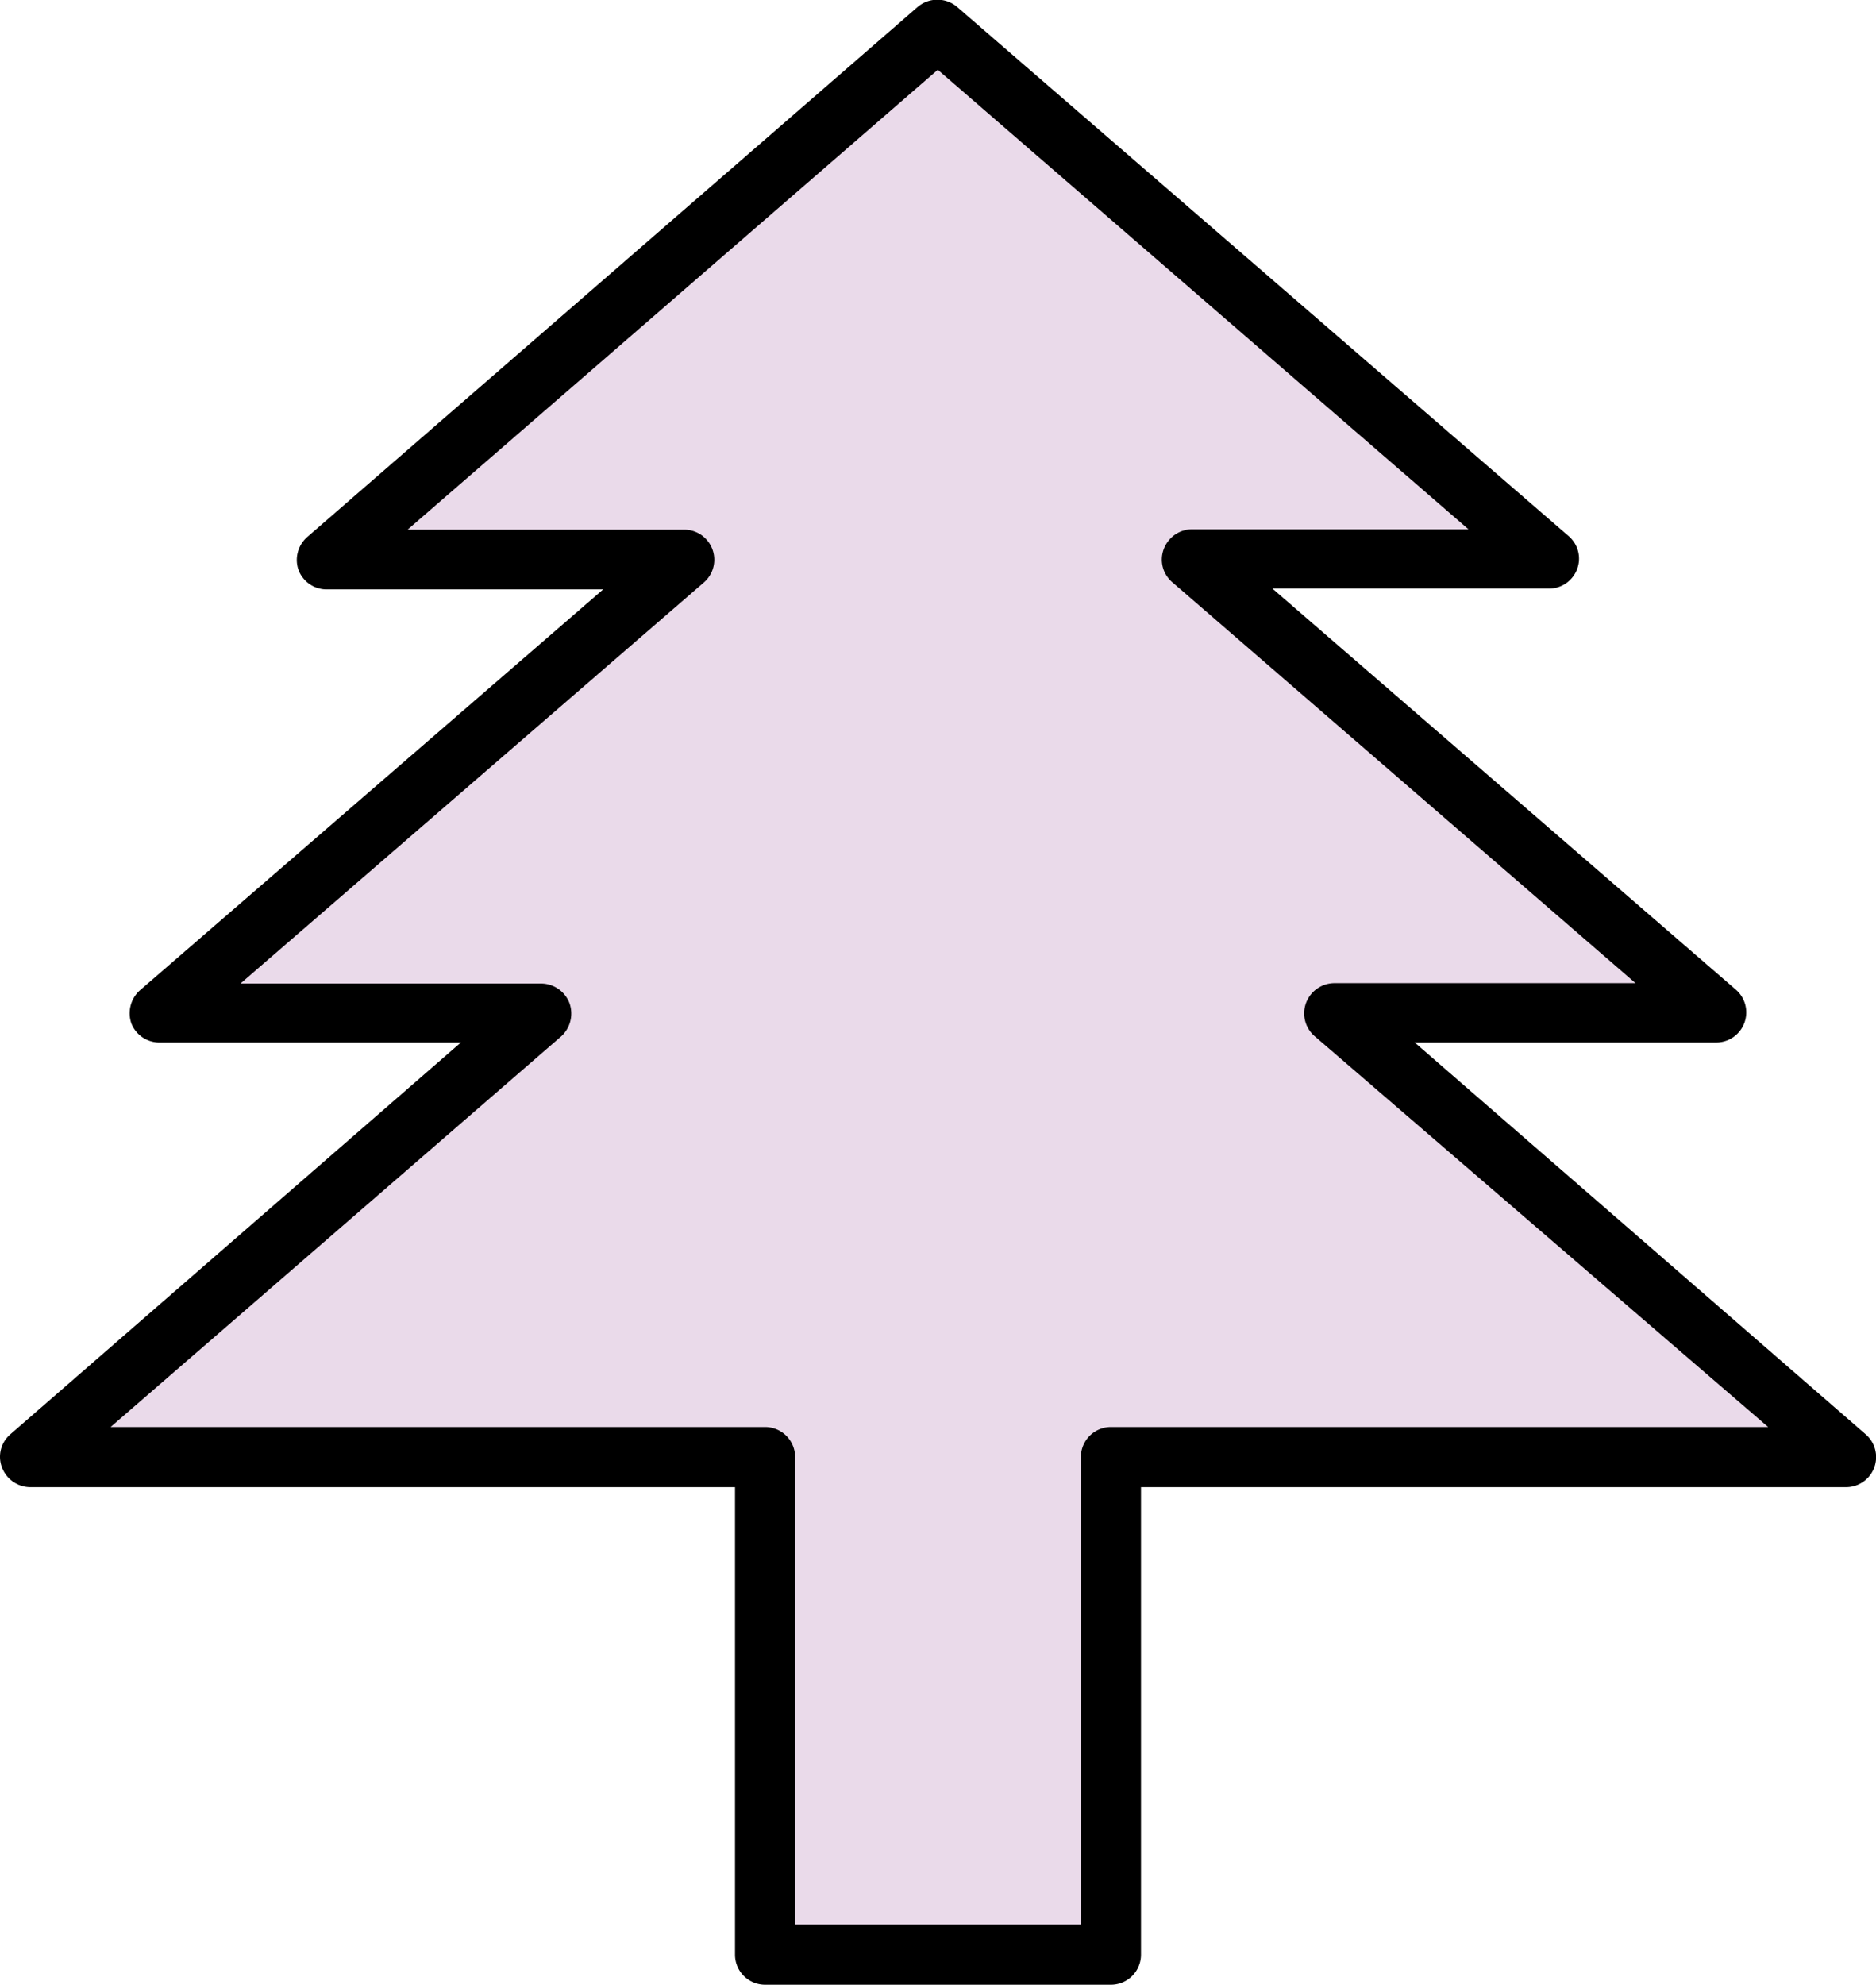
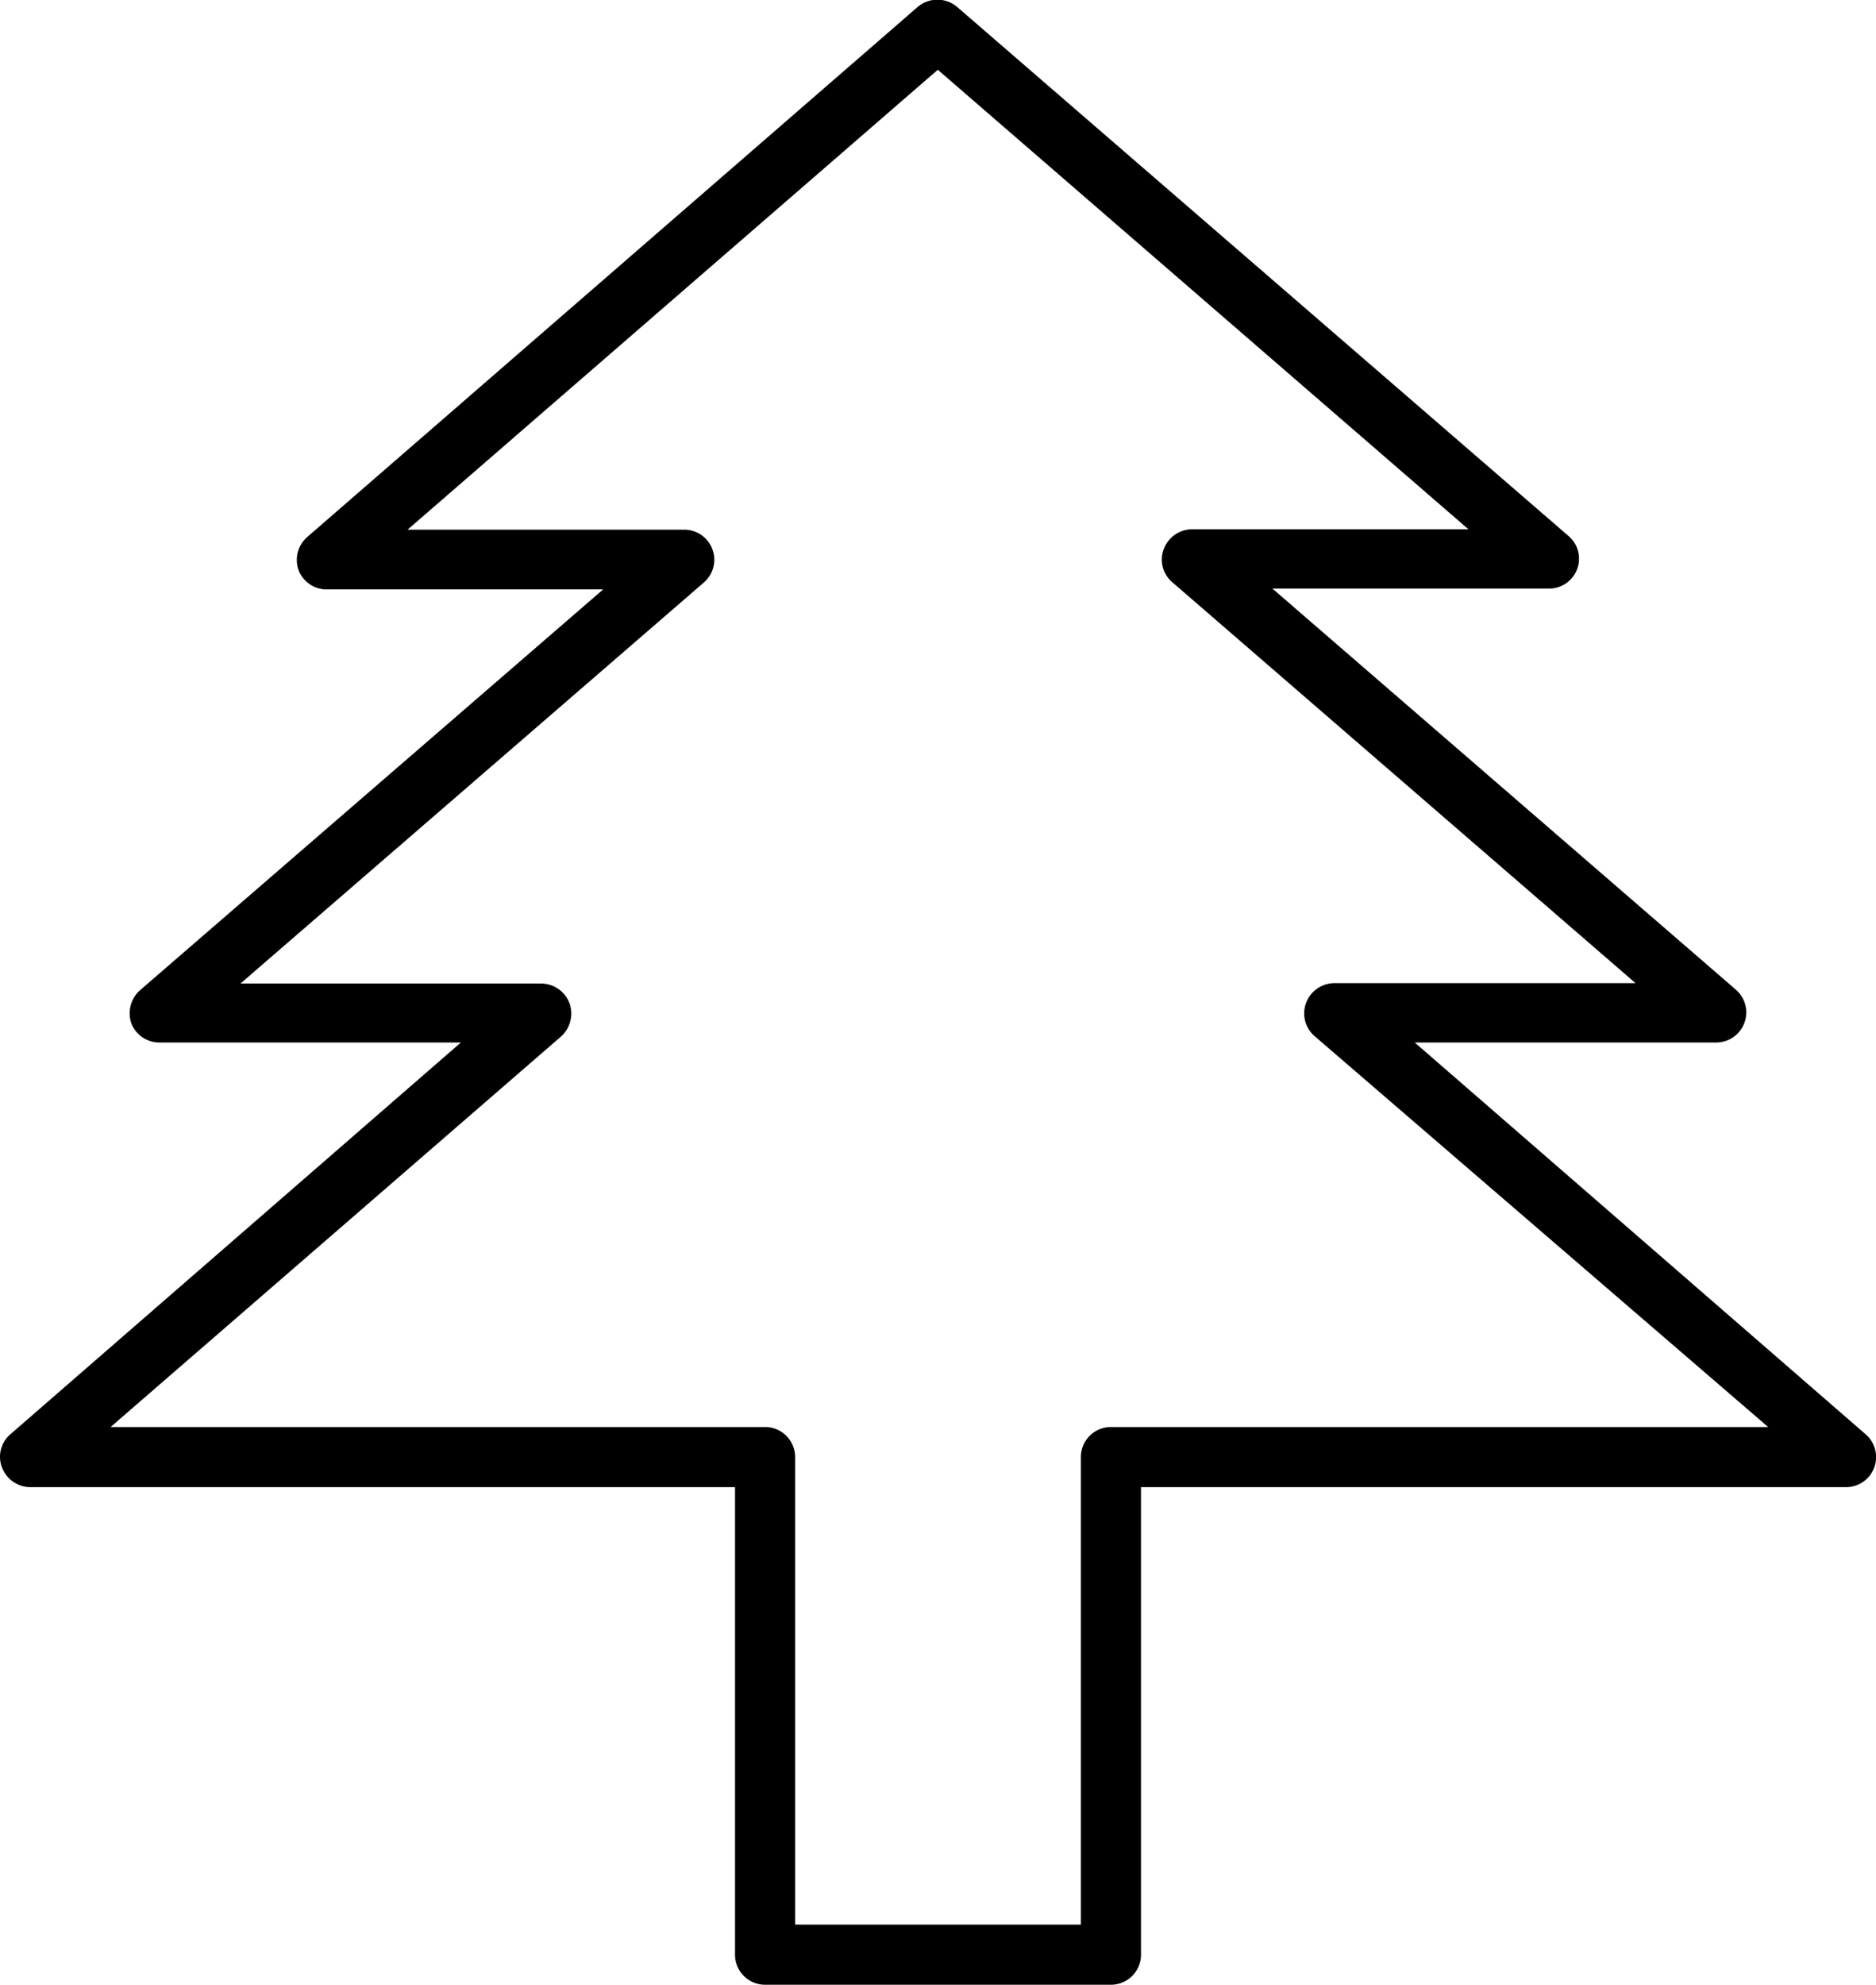
<svg xmlns="http://www.w3.org/2000/svg" viewBox="0 0 46.81 49.5">
  <defs>
    <style>.cls-1{fill:#eadaea;}</style>
  </defs>
  <g id="レイヤー_2" data-name="レイヤー 2">
    <g id="レイヤー_15" data-name="レイヤー 15">
-       <polygon class="cls-1" points="46.06 36.34 33.29 25.28 42.82 25.28 29.74 13.95 38.65 13.95 23.4 0.75 8.16 13.95 17.06 13.95 3.98 25.28 13.52 25.28 0.75 36.34 19.09 36.34 19.09 48.75 27.72 48.75 27.72 36.34 46.06 36.34" />
      <path d="M46.06,36.34l.49-.57L35.3,26h7.52a.75.75,0,0,0,.49-1.32l-11.56-10h6.9a.75.75,0,0,0,.7-.48.74.74,0,0,0-.21-.83L23.89.18a.76.76,0,0,0-1,0L7.67,13.39a.76.76,0,0,0-.22.83.75.75,0,0,0,.71.48h6.89l-11.56,10a.77.77,0,0,0-.21.83A.75.75,0,0,0,4,26H11.5L.26,35.77a.74.74,0,0,0-.21.83.76.76,0,0,0,.7.49H18.34V48.75a.75.75,0,0,0,.75.75h8.63a.75.75,0,0,0,.75-.75V37.09H46.06a.75.75,0,0,0,.49-1.32l-.49.57v-.75H27.72a.75.75,0,0,0-.75.75V48H19.84V36.34a.75.75,0,0,0-.75-.75H2.76L14,25.85a.77.77,0,0,0,.21-.83.76.76,0,0,0-.7-.49H6l11.56-10a.75.75,0,0,0-.5-1.32H10.17L23.4,1.74,36.64,13.2h-6.9a.76.76,0,0,0-.7.49.74.74,0,0,0,.21.83l11.56,10H33.29a.76.76,0,0,0-.7.49.75.75,0,0,0,.21.83l12.77,11,.49-.56v0Z" />
    </g>
  </g>
</svg>